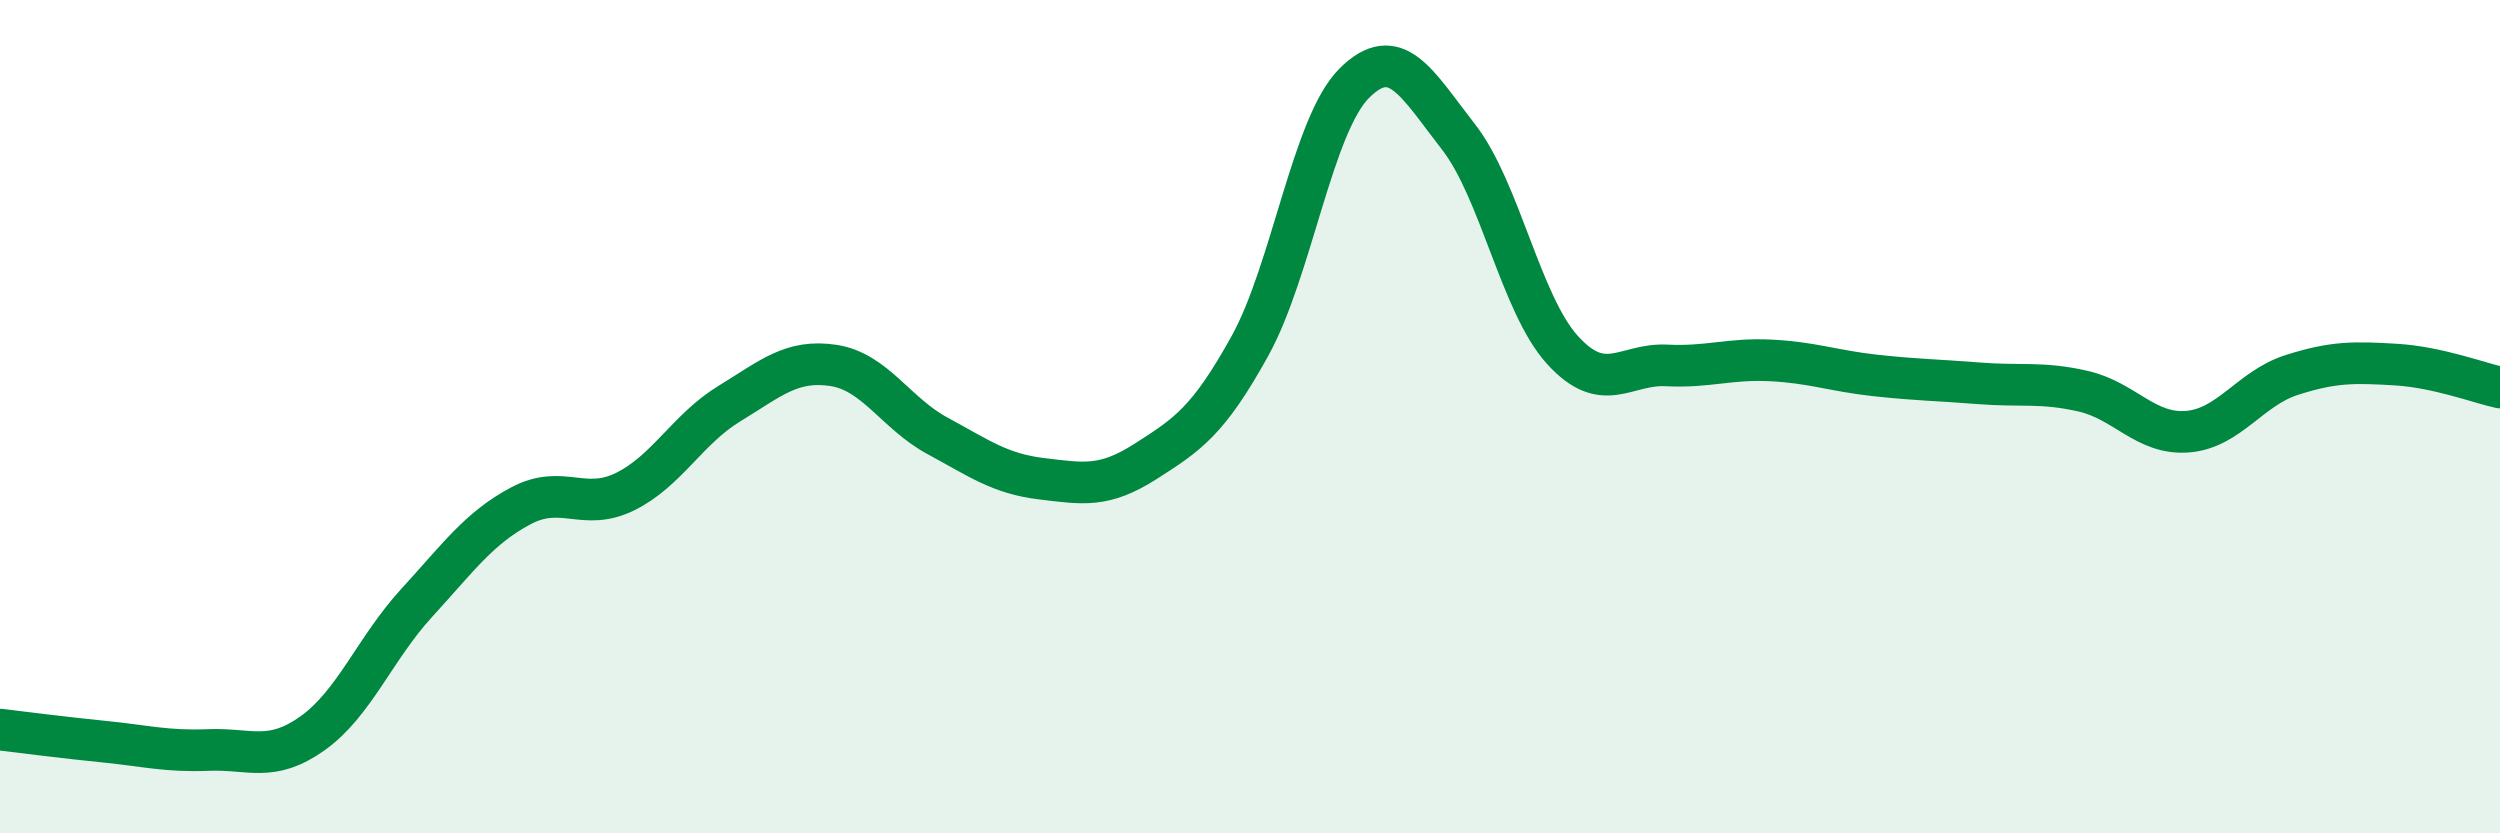
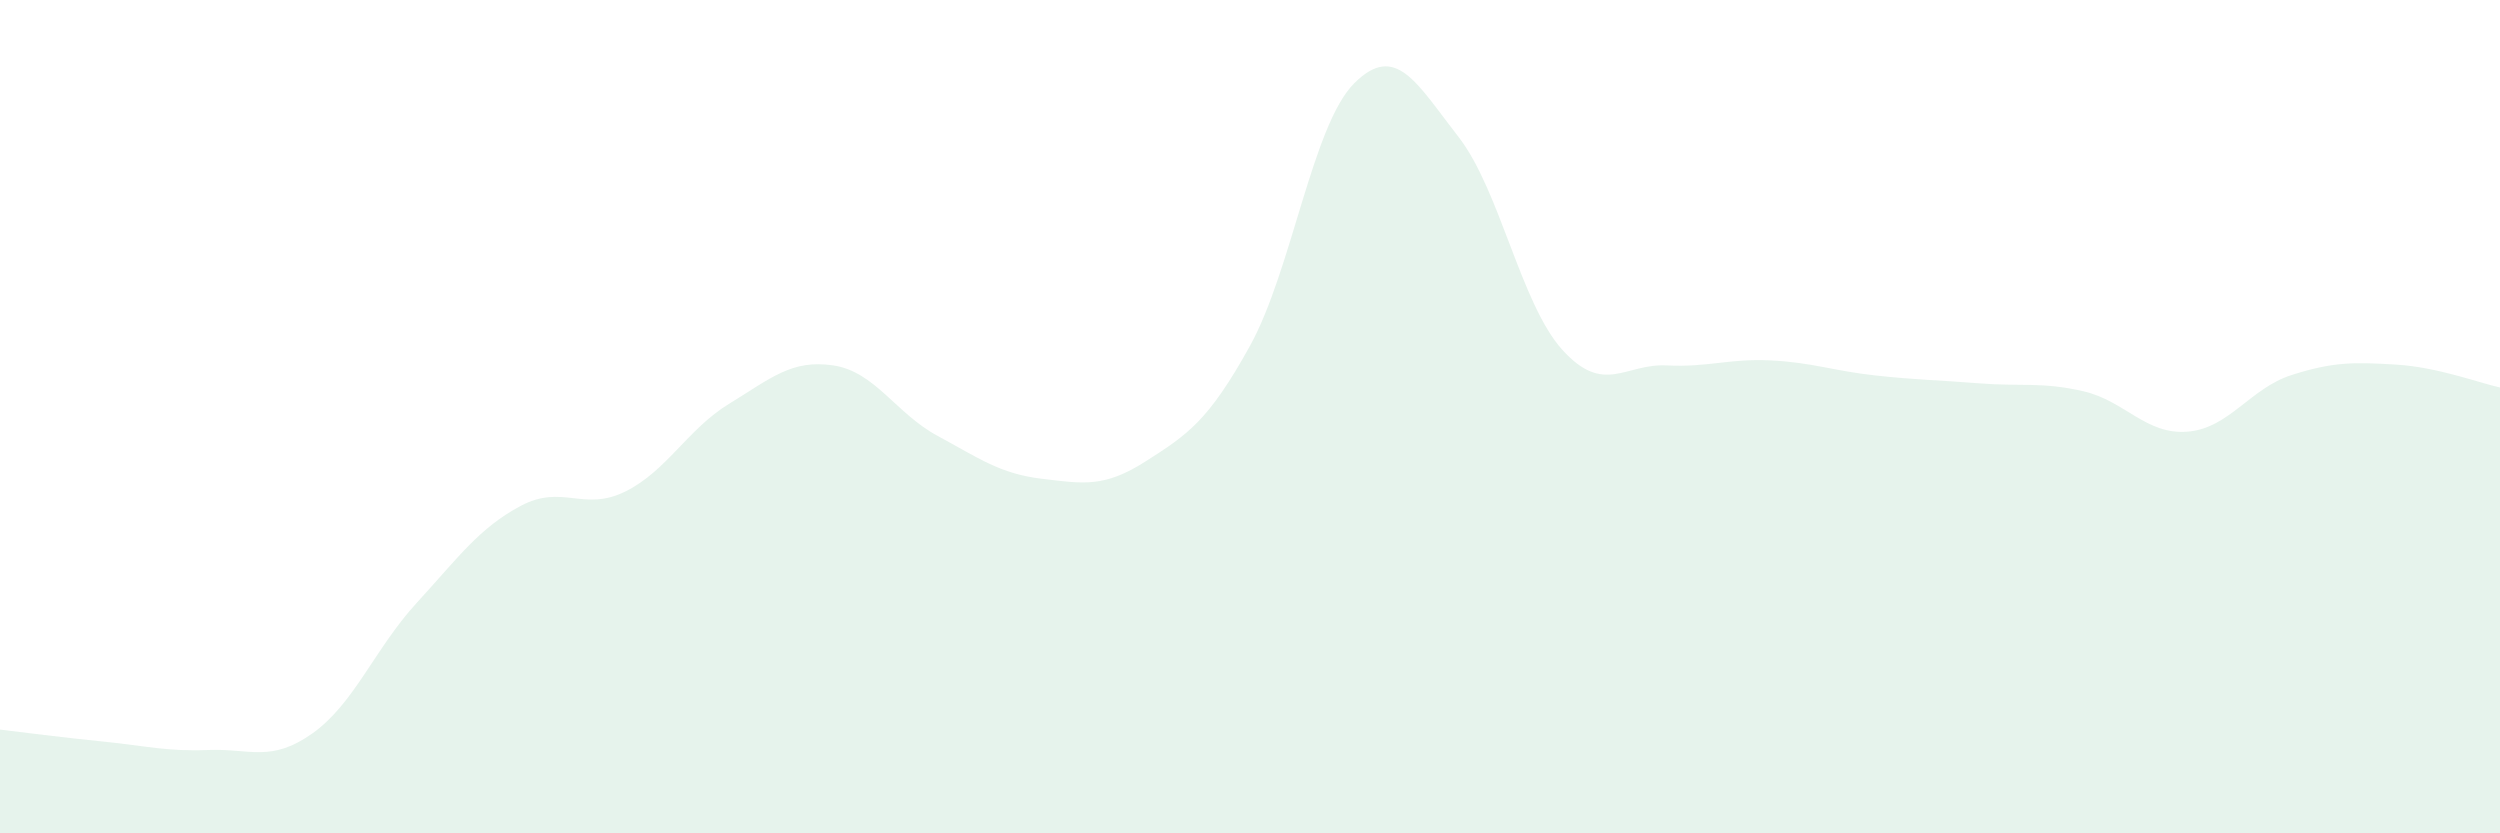
<svg xmlns="http://www.w3.org/2000/svg" width="60" height="20" viewBox="0 0 60 20">
  <path d="M 0,17.51 C 0.5,17.57 1.5,17.7 2.5,17.8 C 3.5,17.9 4,18.04 5,18 C 6,17.96 6.5,18.31 7.5,17.6 C 8.5,16.89 9,15.56 10,14.47 C 11,13.38 11.5,12.67 12.5,12.14 C 13.5,11.61 14,12.29 15,11.8 C 16,11.31 16.5,10.3 17.5,9.69 C 18.5,9.08 19,8.62 20,8.77 C 21,8.92 21.5,9.92 22.5,10.46 C 23.5,11 24,11.37 25,11.49 C 26,11.61 26.5,11.71 27.5,11.07 C 28.5,10.43 29,10.11 30,8.3 C 31,6.49 31.5,3 32.5,2 C 33.5,1 34,2 35,3.28 C 36,4.56 36.5,7.3 37.5,8.4 C 38.5,9.5 39,8.72 40,8.77 C 41,8.82 41.5,8.6 42.5,8.65 C 43.5,8.7 44,8.9 45,9.01 C 46,9.12 46.5,9.12 47.5,9.2 C 48.5,9.28 49,9.16 50,9.39 C 51,9.62 51.5,10.44 52.5,10.36 C 53.5,10.28 54,9.32 55,9 C 56,8.68 56.5,8.69 57.5,8.75 C 58.5,8.81 59.5,9.19 60,9.3L60 20L0 20Z" fill="#008740" opacity="0.1" stroke-linecap="round" stroke-linejoin="round" />
-   <path d="M 0,17.51 C 0.5,17.57 1.5,17.7 2.5,17.8 C 3.5,17.9 4,18.04 5,18 C 6,17.96 6.5,18.31 7.5,17.6 C 8.5,16.89 9,15.56 10,14.47 C 11,13.38 11.5,12.67 12.5,12.14 C 13.5,11.61 14,12.29 15,11.8 C 16,11.31 16.5,10.3 17.5,9.69 C 18.5,9.08 19,8.62 20,8.77 C 21,8.92 21.5,9.92 22.5,10.46 C 23.5,11 24,11.37 25,11.49 C 26,11.61 26.5,11.71 27.5,11.07 C 28.5,10.43 29,10.11 30,8.3 C 31,6.49 31.5,3 32.5,2 C 33.5,1 34,2 35,3.28 C 36,4.56 36.5,7.3 37.5,8.4 C 38.5,9.5 39,8.72 40,8.77 C 41,8.82 41.5,8.6 42.5,8.65 C 43.5,8.7 44,8.9 45,9.01 C 46,9.12 46.5,9.12 47.5,9.2 C 48.5,9.28 49,9.16 50,9.39 C 51,9.62 51.5,10.44 52.5,10.36 C 53.5,10.28 54,9.32 55,9 C 56,8.68 56.5,8.69 57.5,8.75 C 58.5,8.81 59.5,9.19 60,9.3" stroke="#008740" stroke-width="1" fill="none" stroke-linecap="round" stroke-linejoin="round" />
</svg>